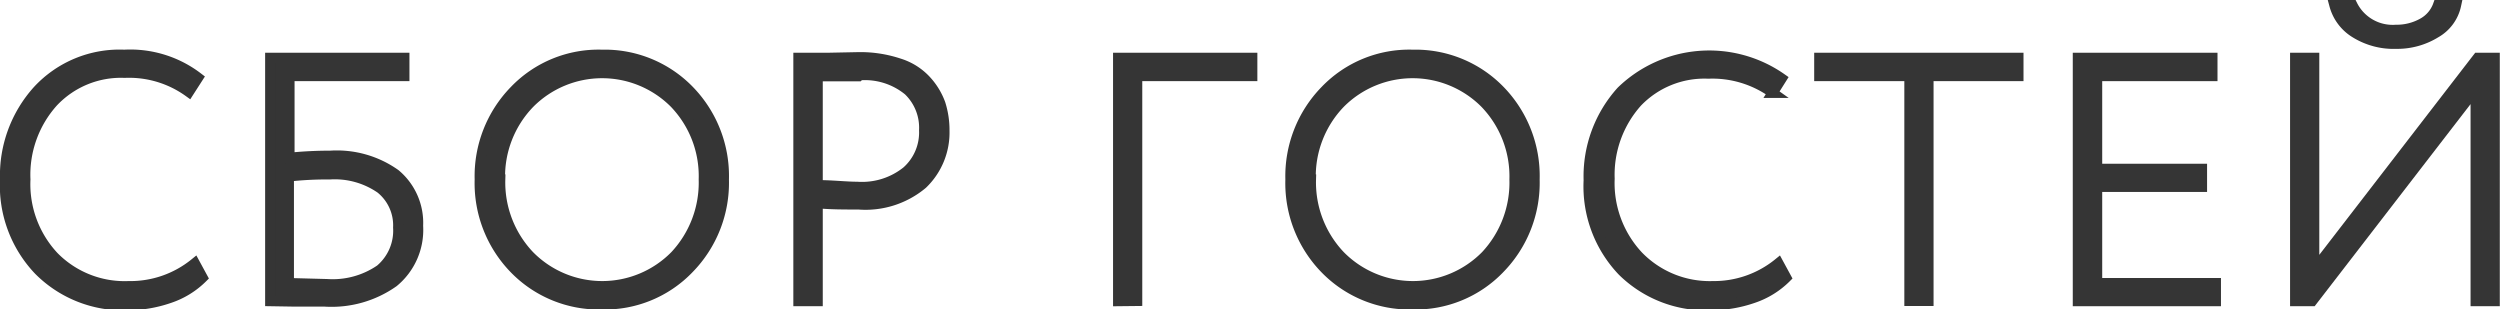
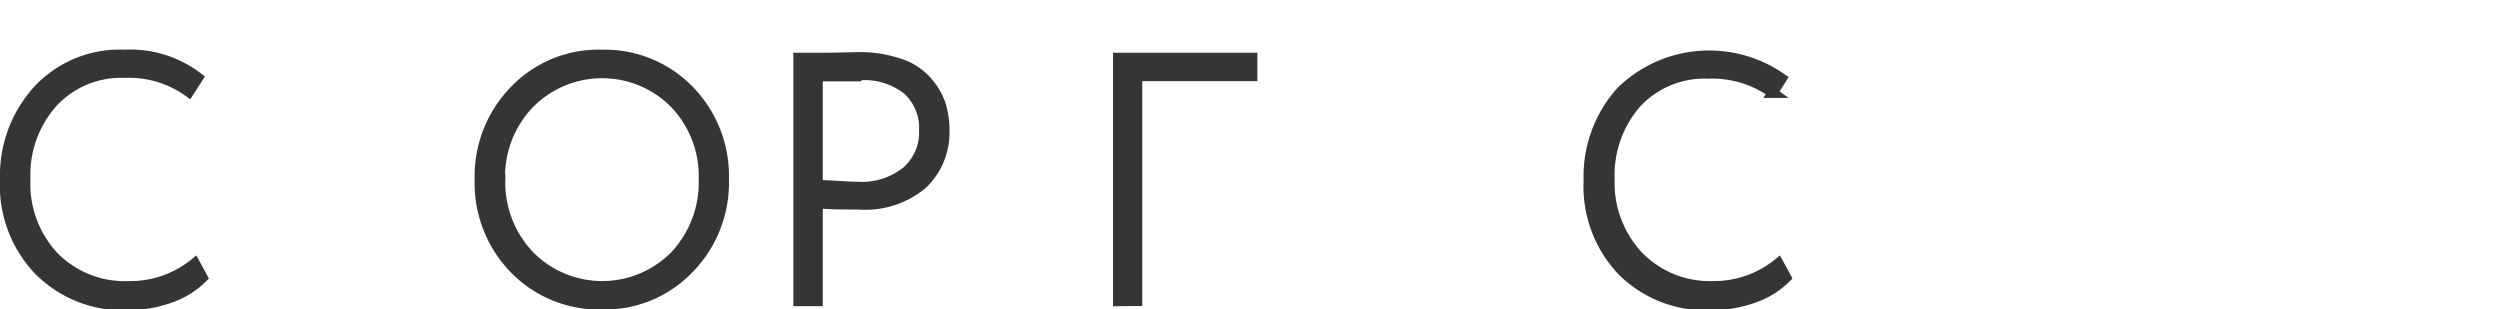
<svg xmlns="http://www.w3.org/2000/svg" viewBox="0 0 122.3 15.14">
  <defs>
    <style>.cls-1{fill:#353535;stroke:#353535;stroke-miterlimit:10;stroke-width:0.5px;}</style>
  </defs>
  <g id="Слой_2" data-name="Слой 2">
    <g id="Слой_1-2" data-name="Слой 1">
      <path class="cls-1" d="M9.53,12.88l.38.7a4.16,4.16,0,0,1-1.62,1,6.34,6.34,0,0,1-2.07.35A5.82,5.82,0,0,1,1.9,13.22,6,6,0,0,1,.25,8.78a6.21,6.21,0,0,1,1.6-4.36A5.45,5.45,0,0,1,6.08,2.68,5.45,5.45,0,0,1,9.69,3.8l-.45.7A5,5,0,0,0,6.1,3.56,4.55,4.55,0,0,0,2.59,5,5.32,5.32,0,0,0,1.24,8.78a5.18,5.18,0,0,0,1.4,3.78A4.86,4.86,0,0,0,6.29,14,5,5,0,0,0,9.53,12.88Z" />
-       <path class="cls-1" d="M13.22,14.73V2.83h6.56v.89H14.16v4a19.83,19.83,0,0,1,2-.1,4.94,4.94,0,0,1,3.18.9,3.1,3.1,0,0,1,1.11,2.53,3.3,3.3,0,0,1-1.2,2.75,5.25,5.25,0,0,1-3.36.95c-.39,0-.88,0-1.47,0Zm2.91-6.2a16.81,16.81,0,0,0-2,.1v5.22L16,13.9a4.11,4.11,0,0,0,2.6-.71,2.49,2.49,0,0,0,.88-2.06,2.31,2.31,0,0,0-.86-1.91A3.94,3.94,0,0,0,16.13,8.53Z" />
      <path class="cls-1" d="M23.47,8.78a6,6,0,0,1,1.7-4.35,5.69,5.69,0,0,1,4.27-1.75A5.76,5.76,0,0,1,33.7,4.41a6,6,0,0,1,1.71,4.37,6,6,0,0,1-1.71,4.36,5.7,5.7,0,0,1-4.26,1.75,5.76,5.76,0,0,1-4.26-1.73A6,6,0,0,1,23.47,8.78Zm1,0a5.2,5.2,0,0,0,1.43,3.73,5,5,0,0,0,7.12,0,5.23,5.23,0,0,0,1.41-3.73A5.15,5.15,0,0,0,33,5.05a5,5,0,0,0-7.09,0A5.15,5.15,0,0,0,24.46,8.78Z" />
      <path class="cls-1" d="M40,14.73h-.94V2.83h1.45L42,2.8A6,6,0,0,1,44,3.11a3,3,0,0,1,1.31.83A3.38,3.38,0,0,1,46,5.07a4.25,4.25,0,0,1,.2,1.32A3.49,3.49,0,0,1,45.13,9,4.34,4.34,0,0,1,42,10c-.72,0-1.37,0-2-.06Zm2-11c-.62,0-1.31,0-2,0V9.06c.73,0,1.38.08,1.93.08a3.49,3.49,0,0,0,2.43-.76,2.54,2.54,0,0,0,.85-2,2.52,2.52,0,0,0-.77-1.95A3.35,3.35,0,0,0,42.05,3.68Z" />
      <path class="cls-1" d="M54.7,14.73V2.83h6.56v.89H55.63v11Z" />
-       <path class="cls-1" d="M63.13,8.78a6,6,0,0,1,1.7-4.35A5.69,5.69,0,0,1,69.1,2.68a5.76,5.76,0,0,1,4.26,1.73,6,6,0,0,1,1.71,4.37,6,6,0,0,1-1.71,4.36,5.7,5.7,0,0,1-4.26,1.75,5.76,5.76,0,0,1-4.26-1.73A6,6,0,0,1,63.13,8.78Zm1,0a5.2,5.2,0,0,0,1.43,3.73,5,5,0,0,0,7.12,0,5.23,5.23,0,0,0,1.41-3.73,5.15,5.15,0,0,0-1.44-3.73,5,5,0,0,0-7.09,0A5.15,5.15,0,0,0,64.12,8.78Z" />
      <path class="cls-1" d="M87,12.88l.38.7a4.16,4.16,0,0,1-1.62,1,6.34,6.34,0,0,1-2.07.35,5.82,5.82,0,0,1-4.32-1.67,6,6,0,0,1-1.65-4.44,6.21,6.21,0,0,1,1.6-4.36,6.17,6.17,0,0,1,7.84-.62l-.44.7a5.08,5.08,0,0,0-3.15-.94A4.55,4.55,0,0,0,80.09,5a5.32,5.32,0,0,0-1.35,3.74,5.22,5.22,0,0,0,1.4,3.78A4.87,4.87,0,0,0,83.79,14,5,5,0,0,0,87,12.88Z" />
-       <path class="cls-1" d="M89,3.72V2.83h9.74v.89H94.34v11h-.93v-11Z" />
-       <path class="cls-1" d="M101.65,14.73V2.83h6.58v.89h-5.64V8.26h5.13v.88h-5.13v4.71h5.81v.88Z" />
-       <path class="cls-1" d="M113.11,14.73h-.83V2.83h.93V13.2l8-10.37h.83v11.9h-.93V4.36ZM114.2.25h.88a2.2,2.2,0,0,0,2.13,1.21,2.6,2.6,0,0,0,1.31-.33,1.63,1.63,0,0,0,.75-.88h.88a2.05,2.05,0,0,1-1,1.36,3.58,3.58,0,0,1-1.93.53,3.55,3.55,0,0,1-2-.53A2.28,2.28,0,0,1,114.2.25Z" />
    </g>
  </g>
</svg>